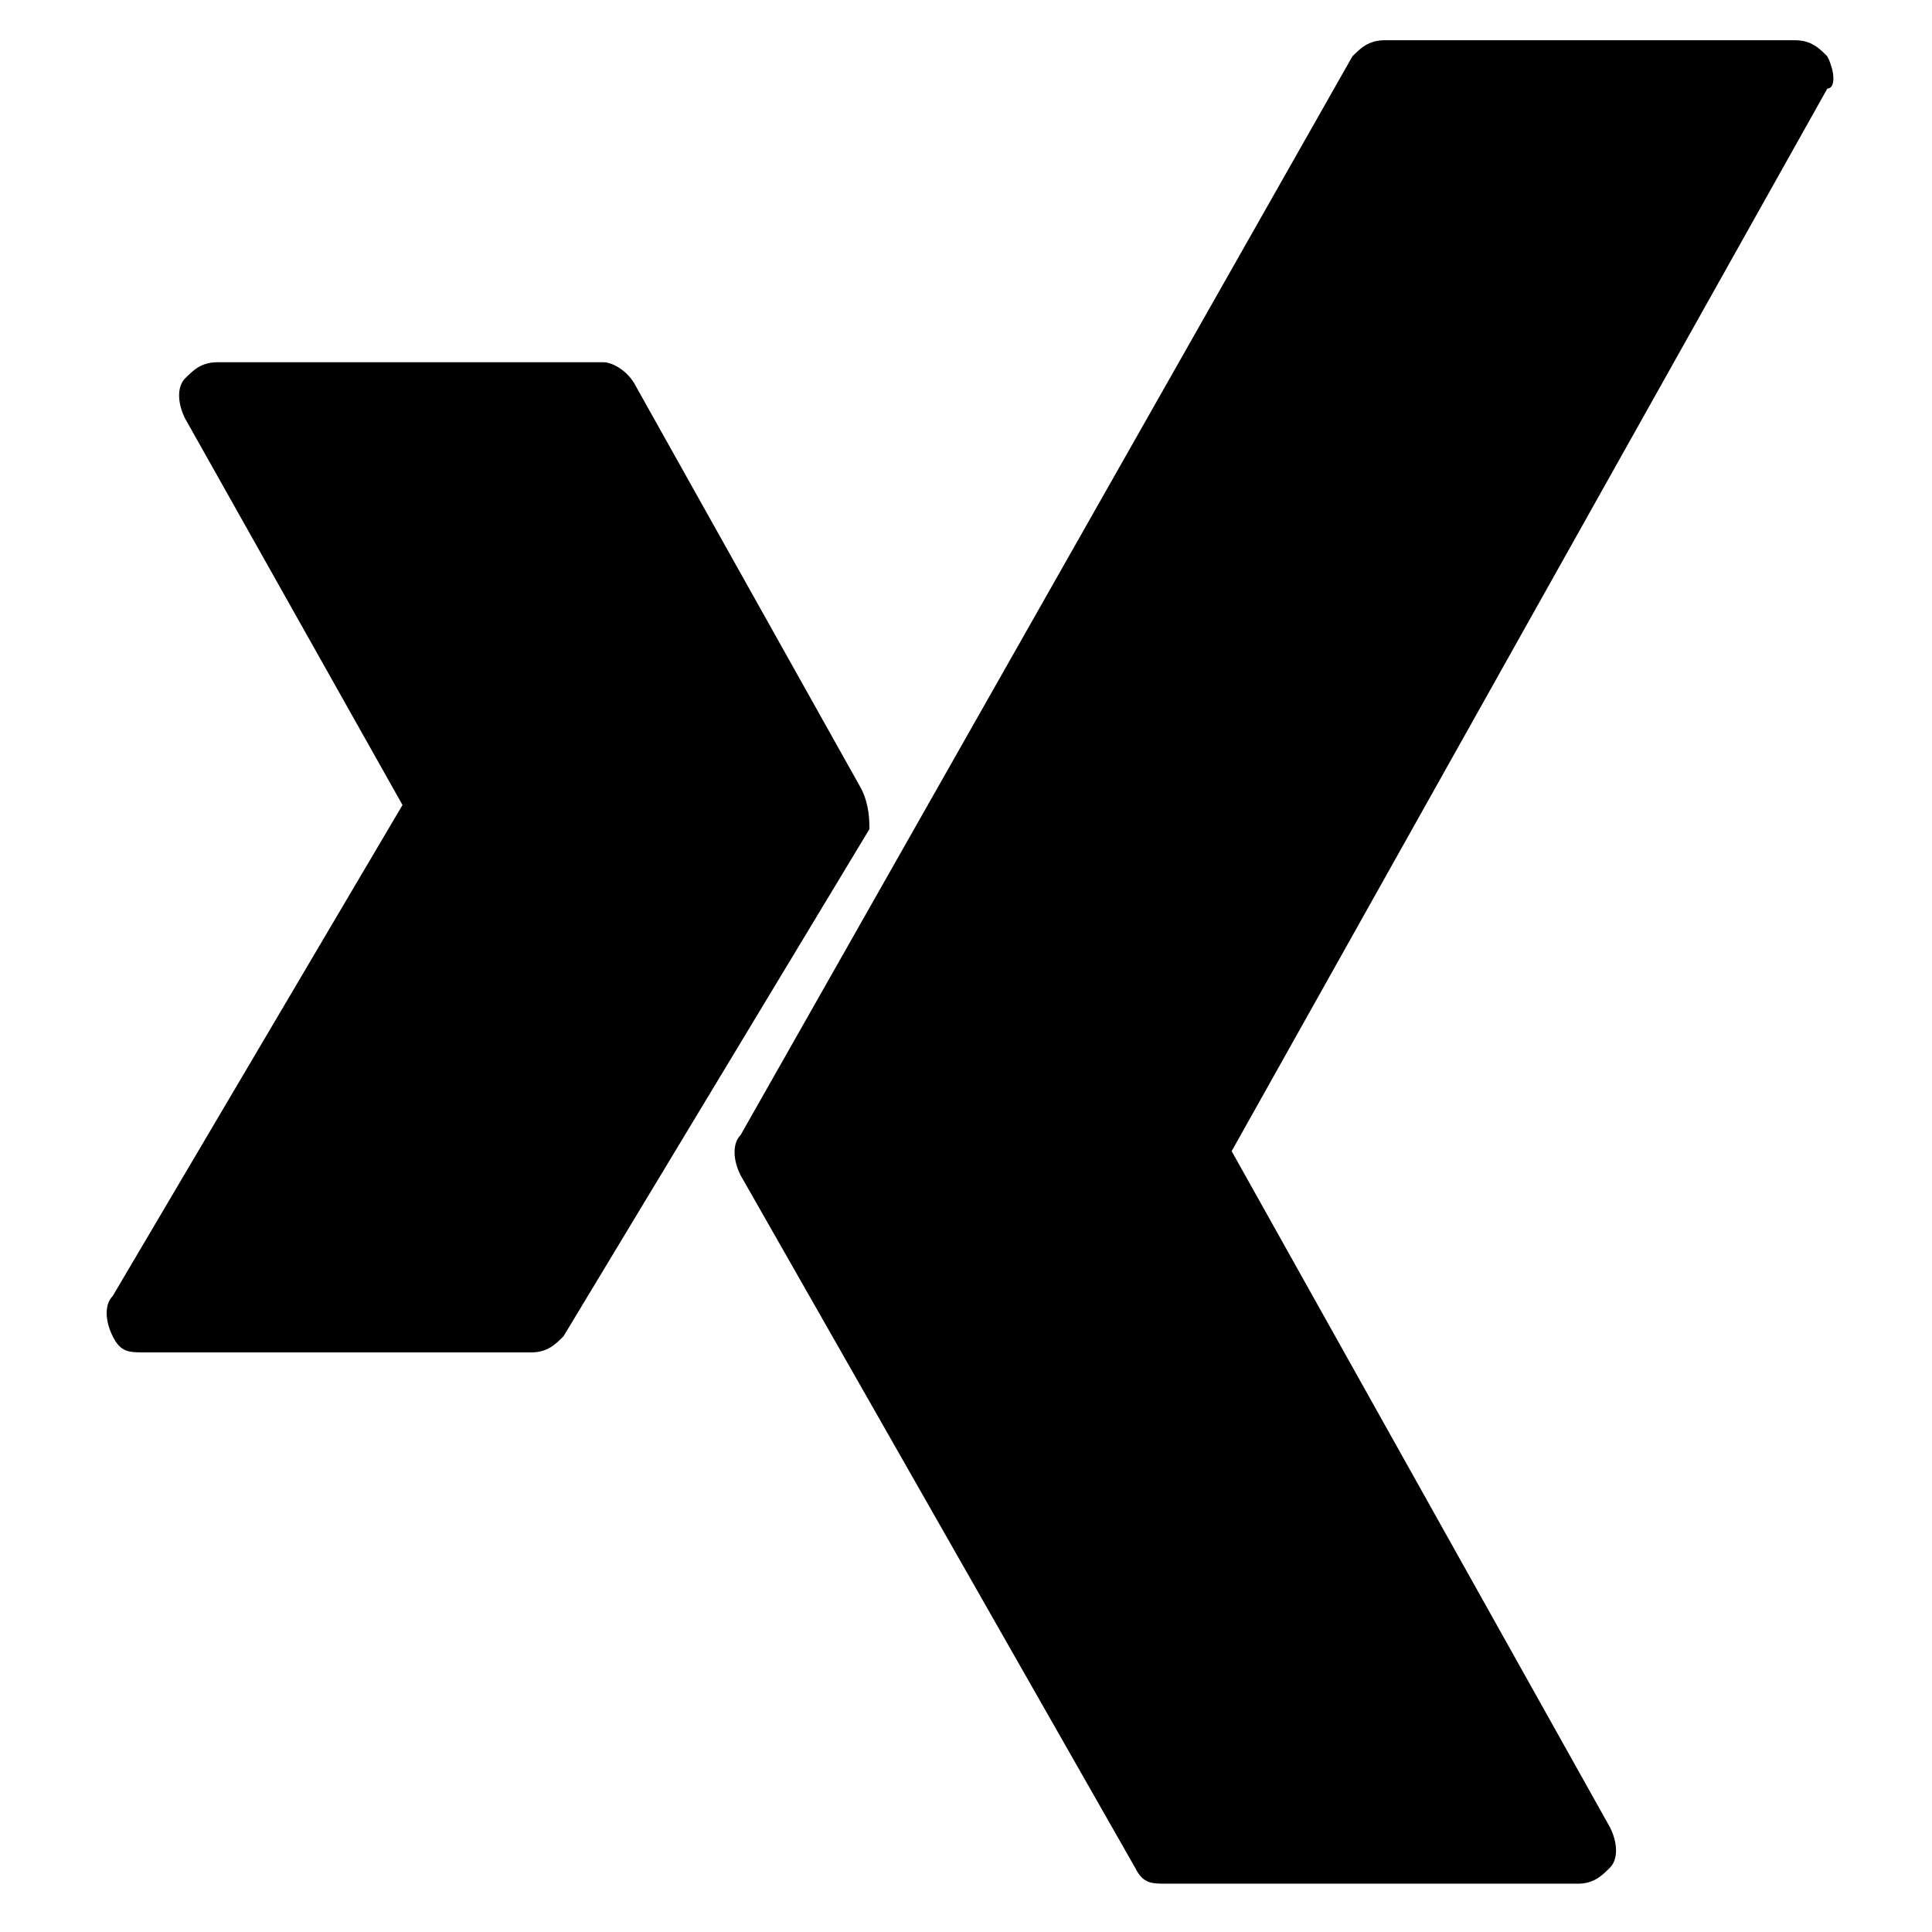
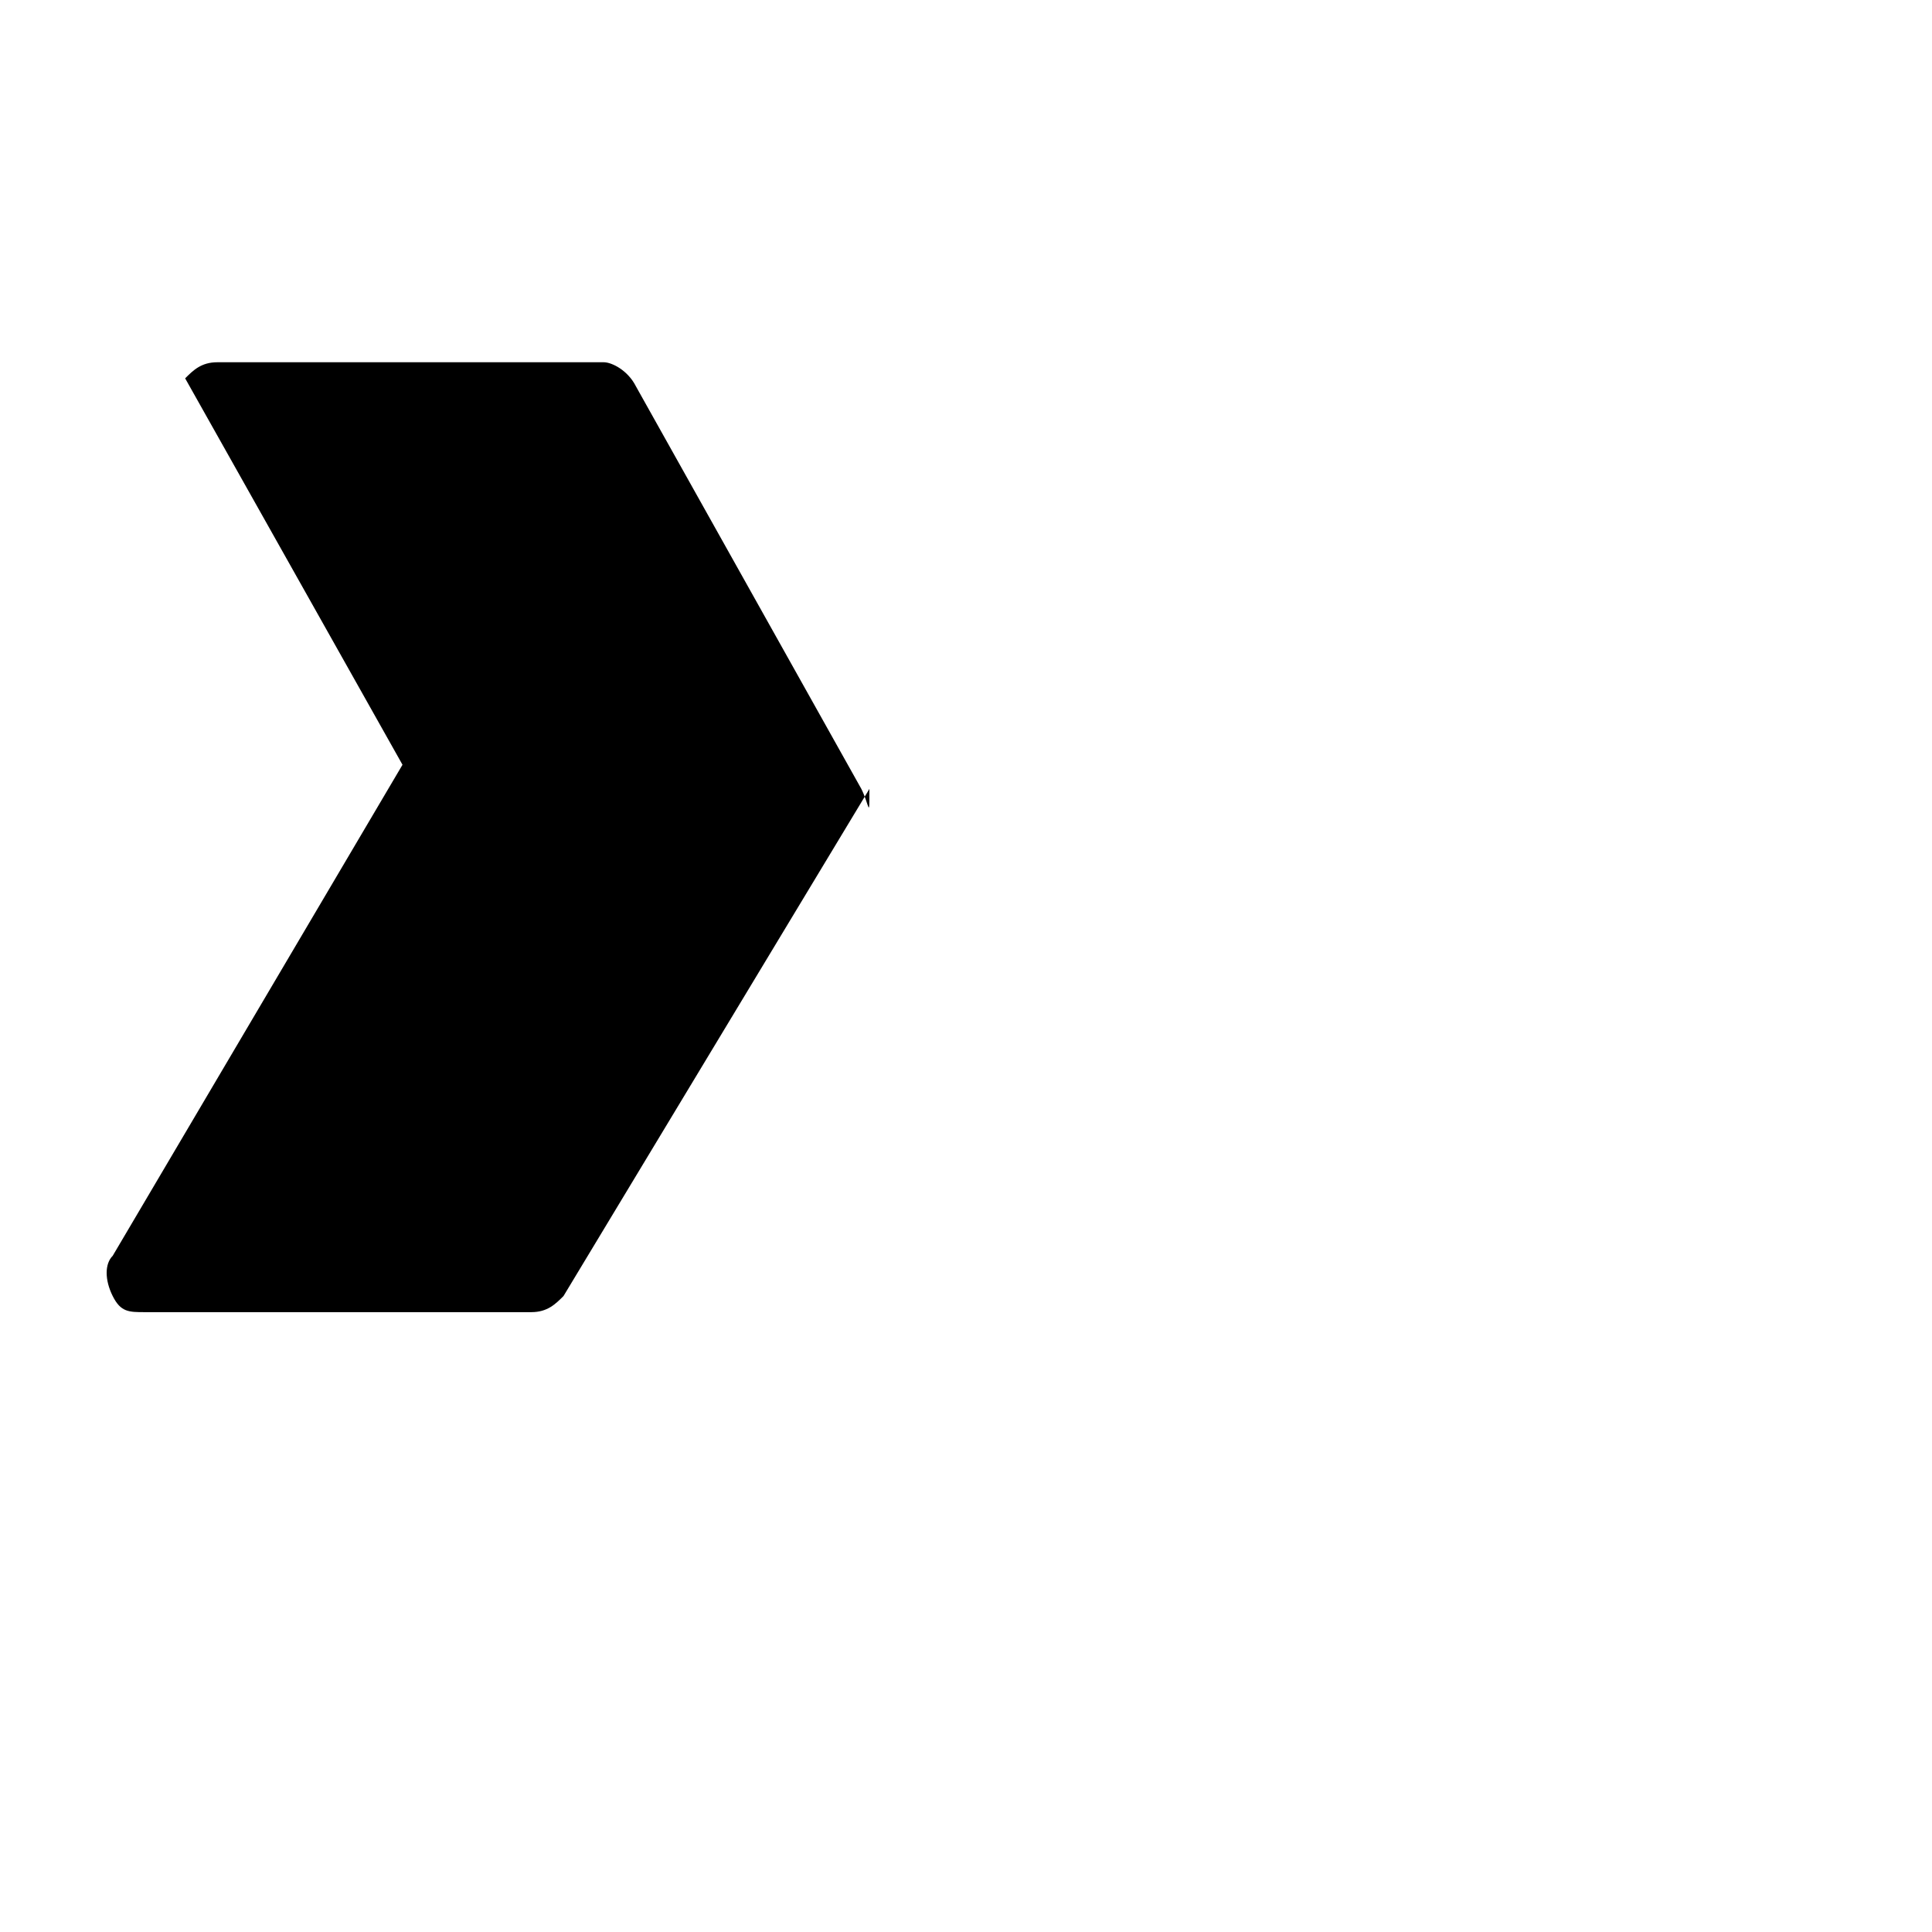
<svg xmlns="http://www.w3.org/2000/svg" enable-background="new 0 0 24 24" height="24px" id="Layer_1" version="1.1" viewBox="0 0 24 24" width="24px" xml:space="preserve">
  <g>
-     <path d="M22.7,0.7c-0.1-0.1-0.2-0.2-0.4-0.2h-5.1c-0.2,0-0.3,0.1-0.4,0.2L9.2,14.1c-0.1,0.1-0.1,0.3,0,0.5l4.9,8.6   c0.1,0.2,0.2,0.2,0.4,0.2h5.1c0.2,0,0.3-0.1,0.4-0.2c0.1-0.1,0.1-0.3,0-0.5l-4.7-8.4l7.4-13.2C22.8,1.1,22.8,0.9,22.7,0.7z" />
-     <path d="M10.7,9.8L7.9,4.8C7.8,4.6,7.6,4.5,7.5,4.5H2.7c-0.2,0-0.3,0.1-0.4,0.2c-0.1,0.1-0.1,0.3,0,0.5l2.7,4.8l-3.6,6.1   c-0.1,0.1-0.1,0.3,0,0.5c0.1,0.2,0.2,0.2,0.4,0.2h4.8c0.2,0,0.3-0.1,0.4-0.2l3.8-6.3C10.8,10.2,10.8,10,10.7,9.8z" />
+     <path d="M10.7,9.8L7.9,4.8C7.8,4.6,7.6,4.5,7.5,4.5H2.7c-0.2,0-0.3,0.1-0.4,0.2l2.7,4.8l-3.6,6.1   c-0.1,0.1-0.1,0.3,0,0.5c0.1,0.2,0.2,0.2,0.4,0.2h4.8c0.2,0,0.3-0.1,0.4-0.2l3.8-6.3C10.8,10.2,10.8,10,10.7,9.8z" />
  </g>
</svg>